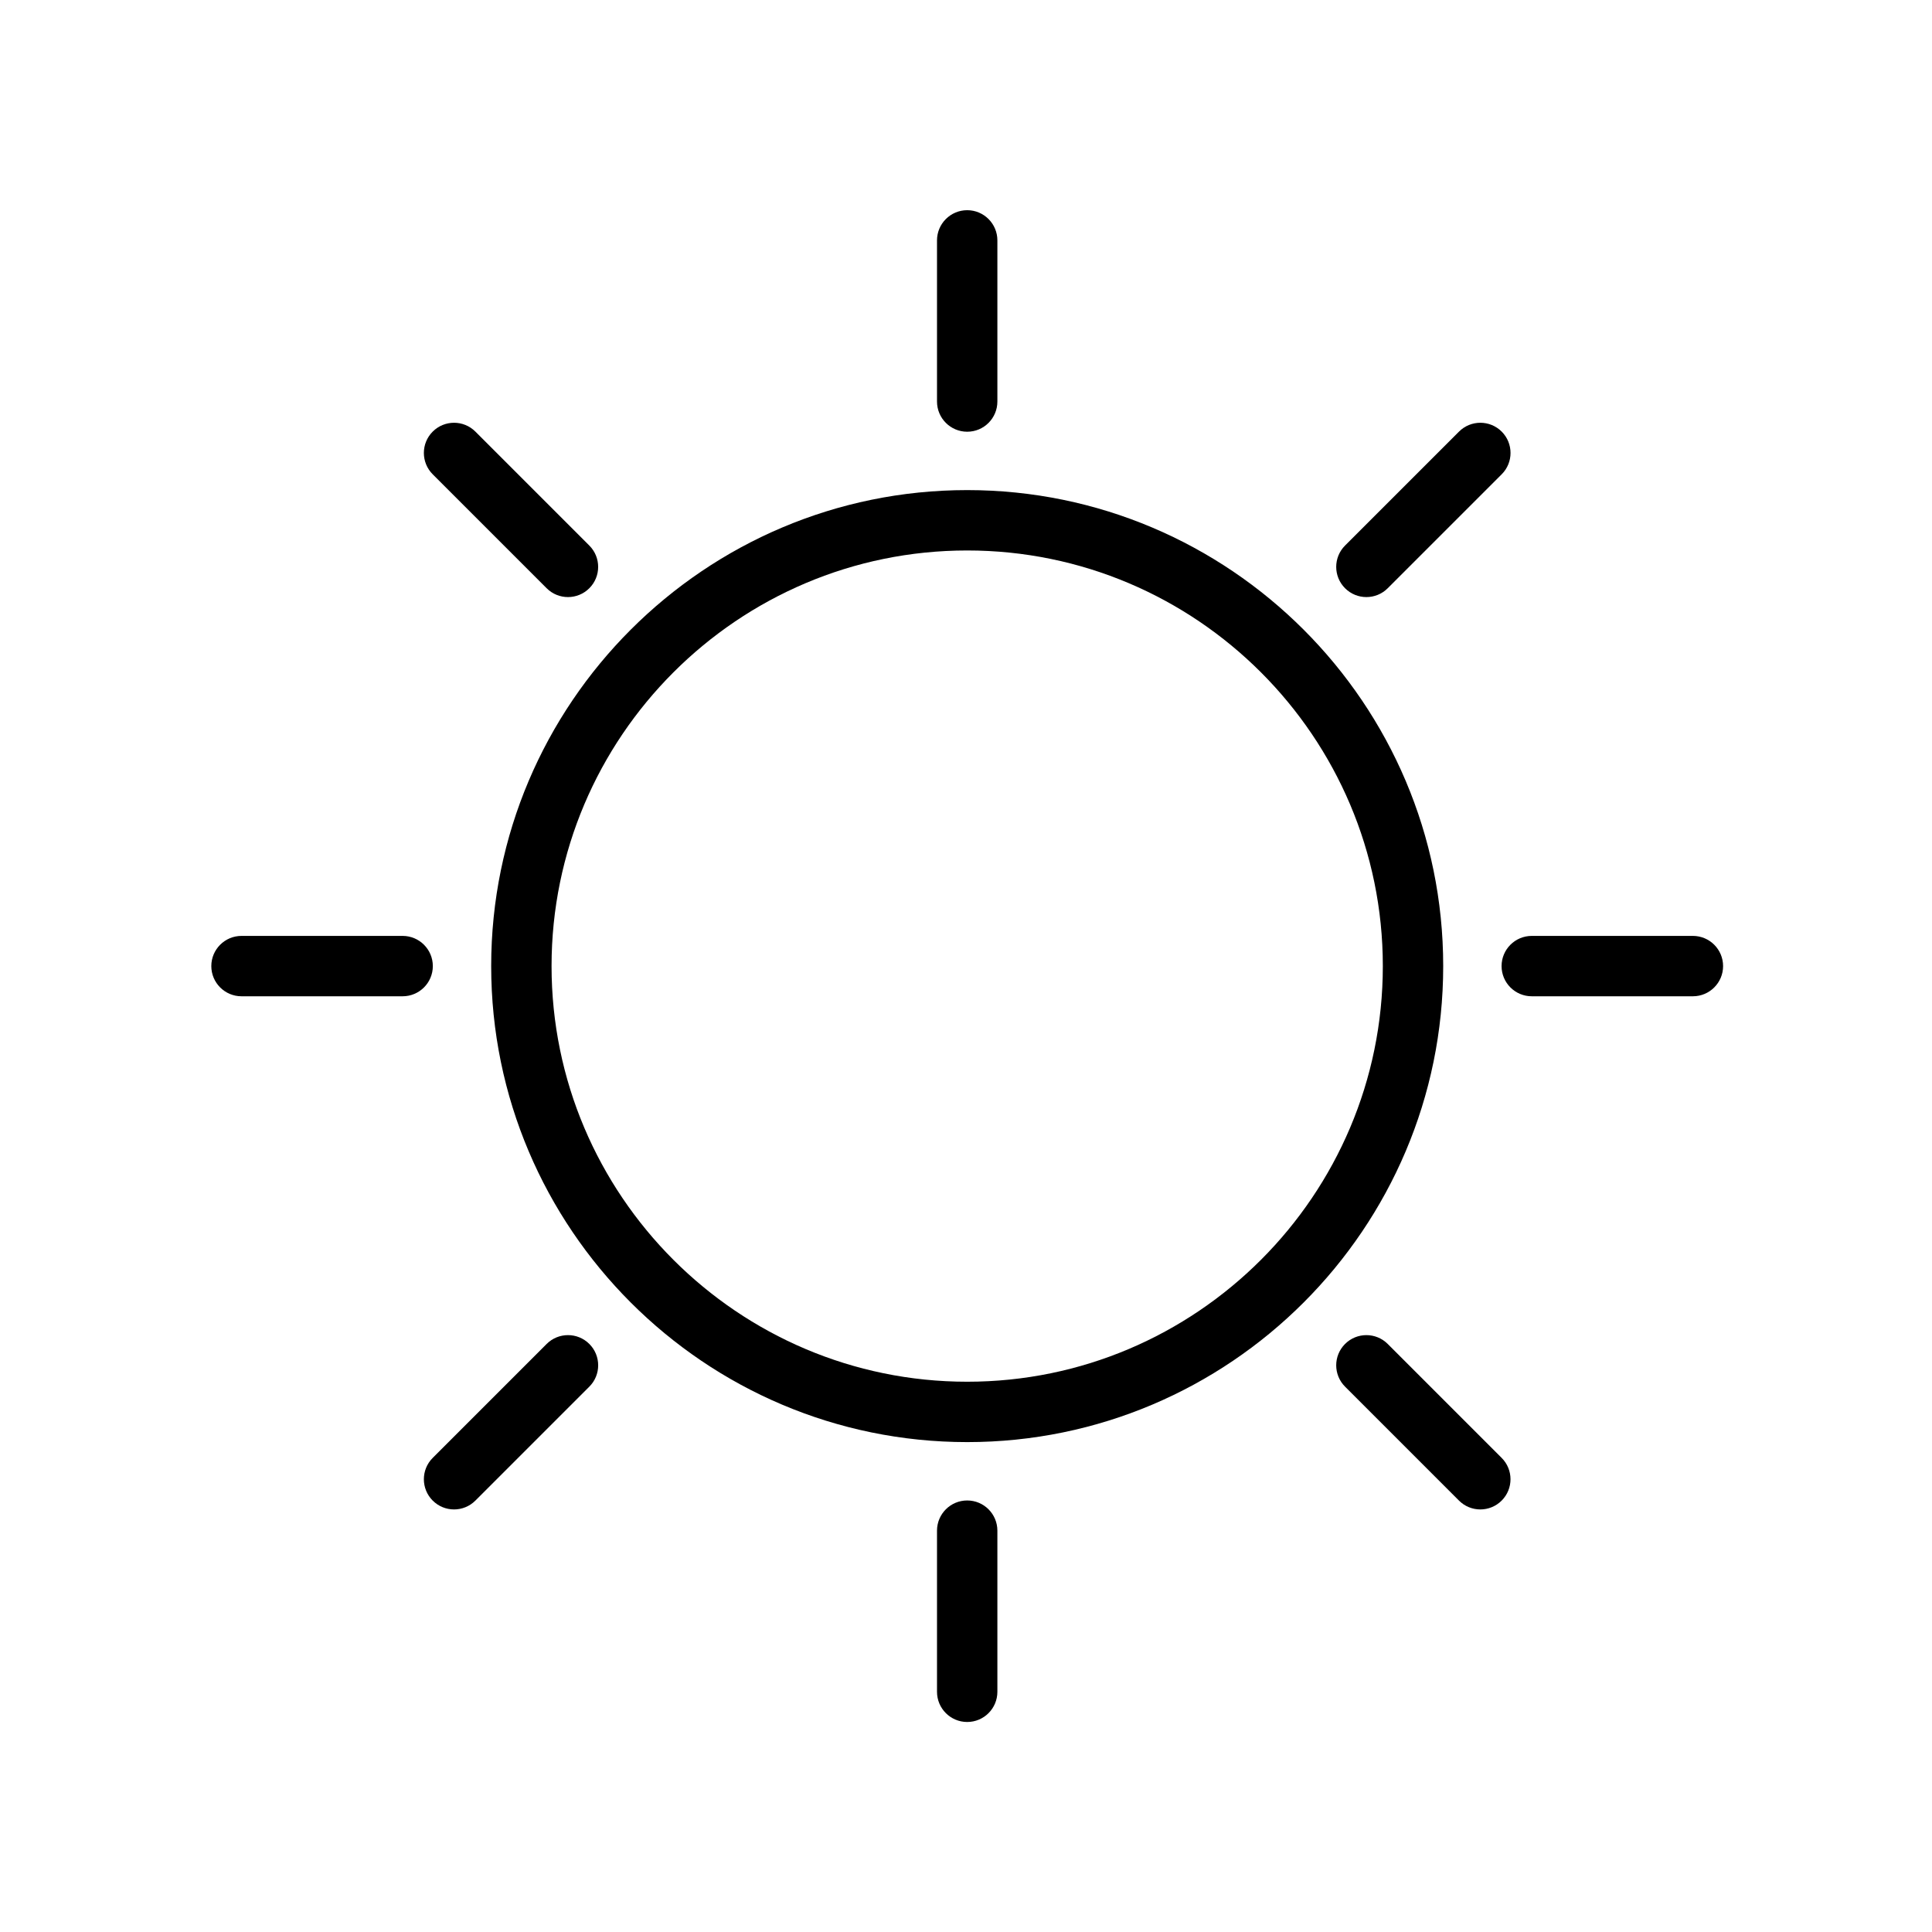
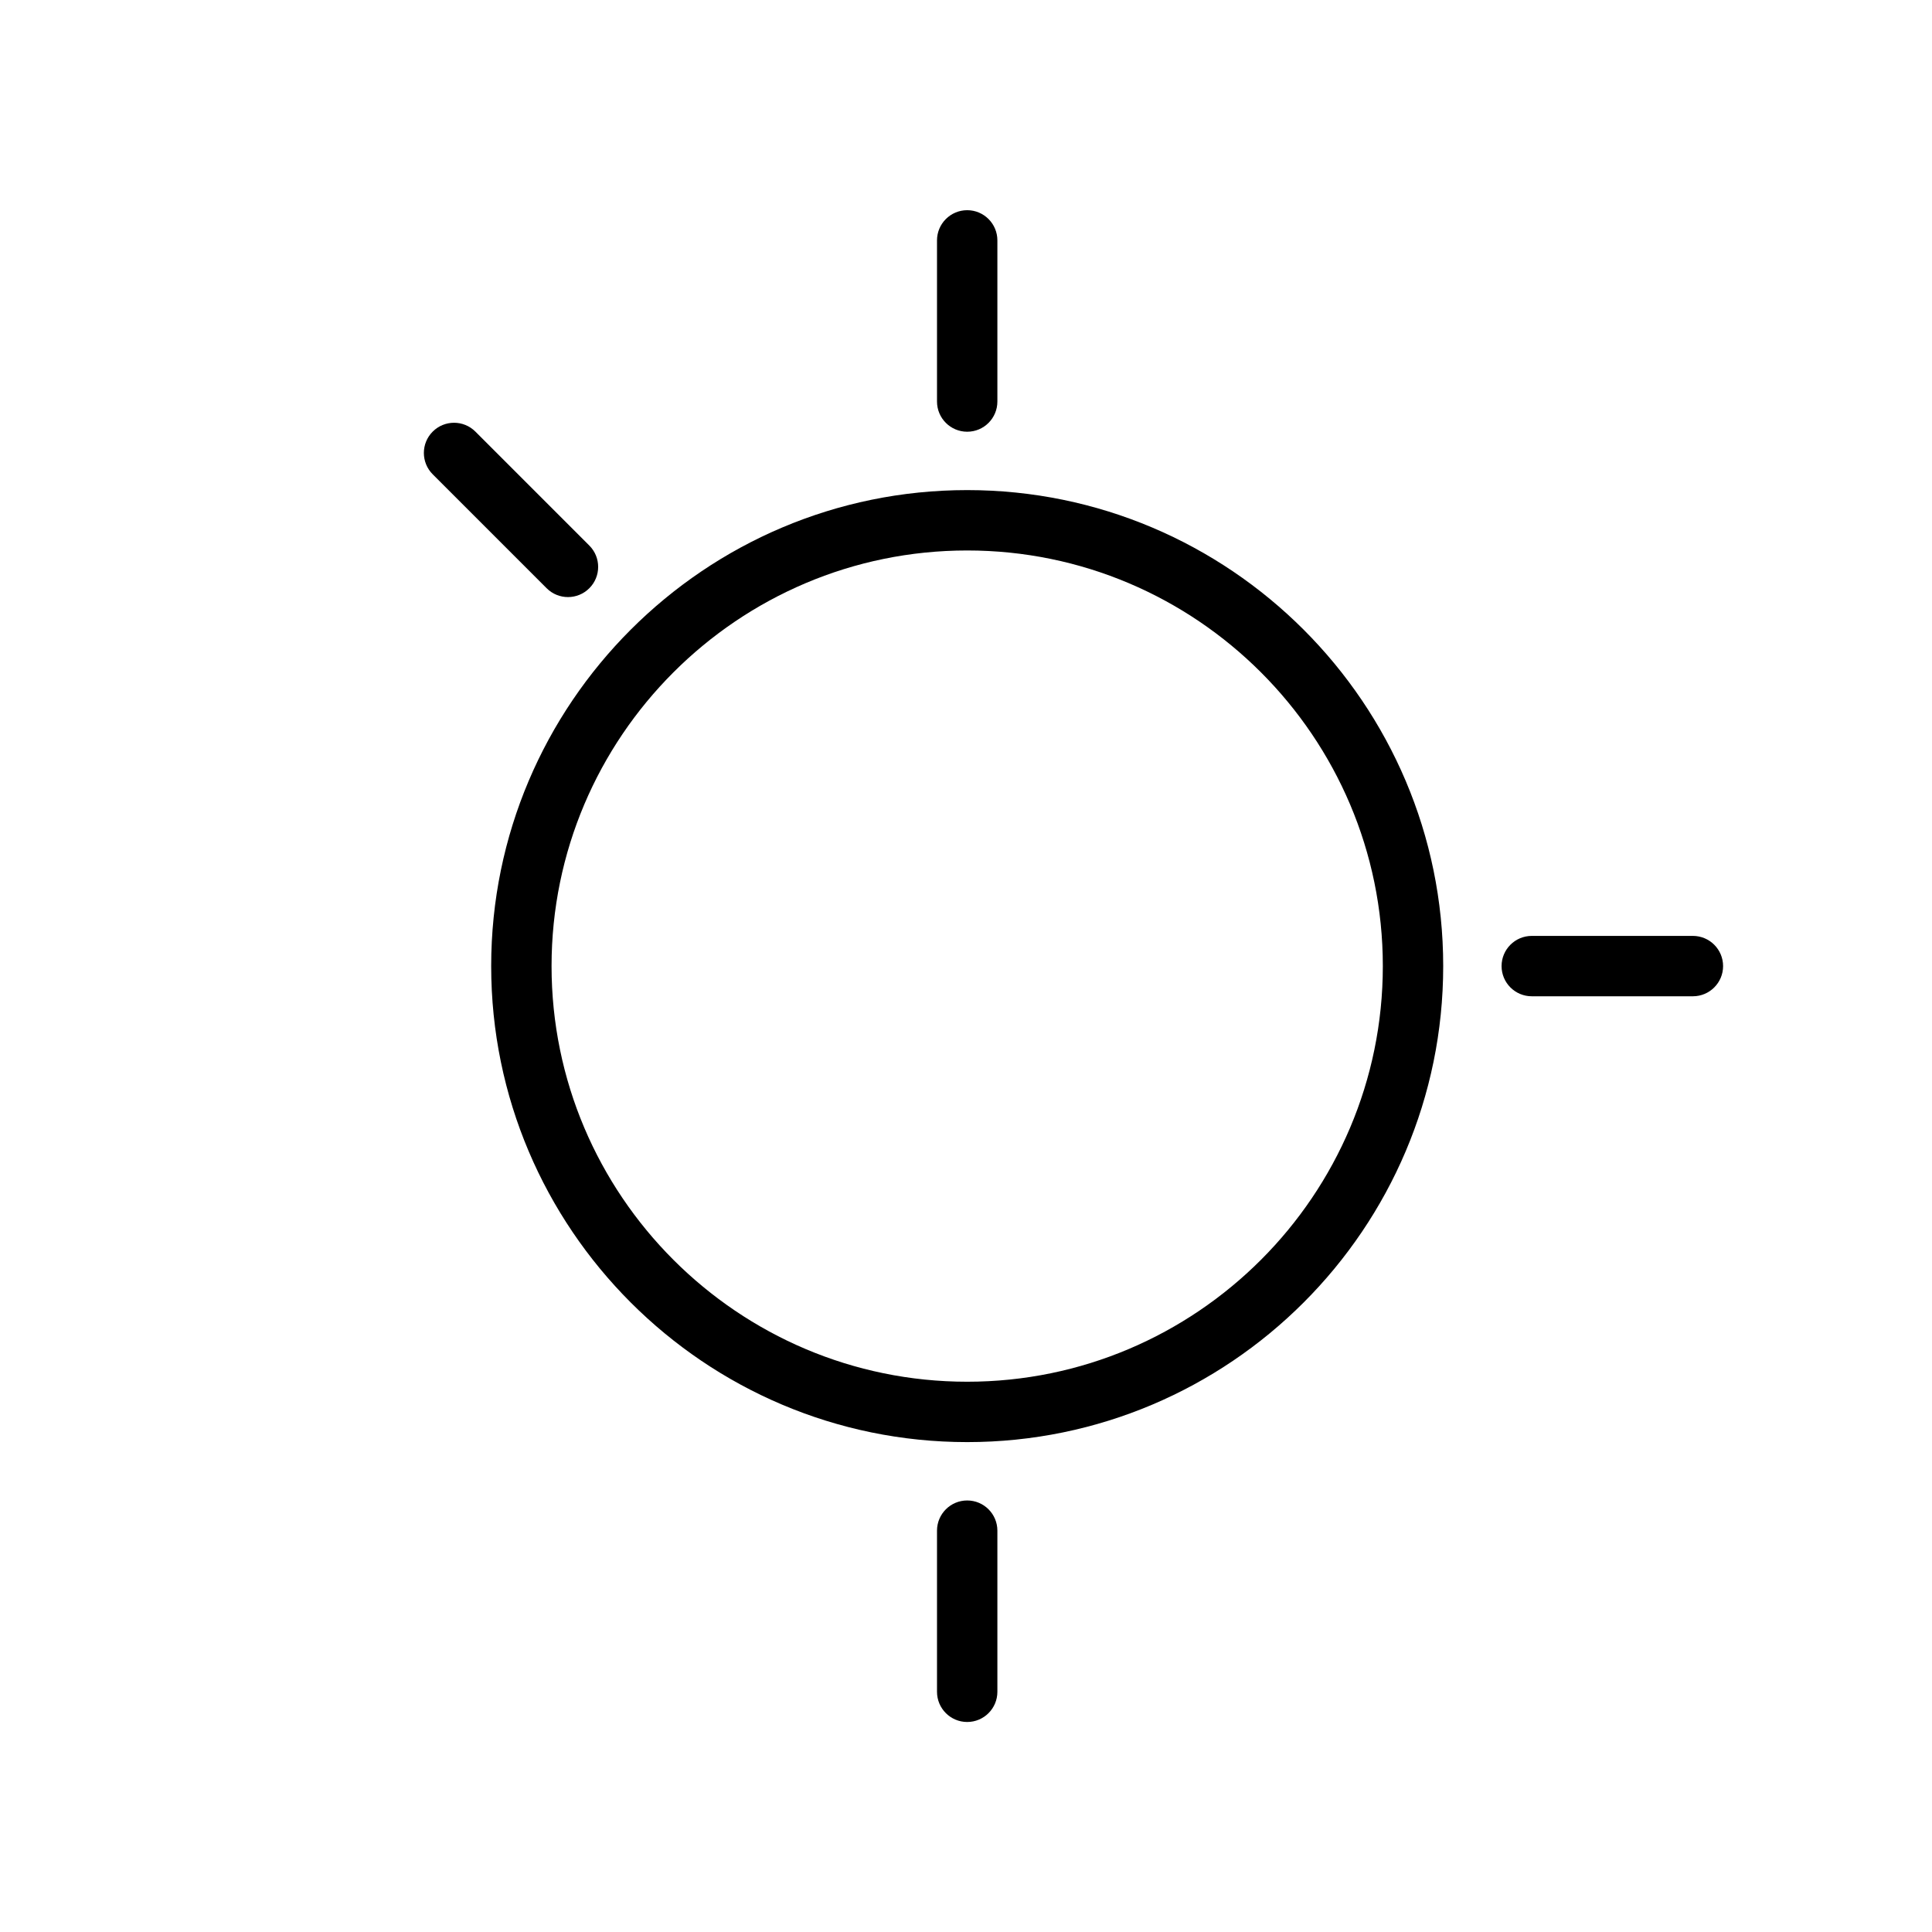
<svg xmlns="http://www.w3.org/2000/svg" enable-background="new 0 0 128 128" height="128px" id="Layer_1" version="1.1" viewBox="0 0 128 128" width="128px" xml:space="preserve">
  <g>
    <path d="M64.079,95.543c-17.39,0-31.537-14.148-31.537-31.538c0-17.389,14.147-31.535,31.537-31.535s31.537,14.146,31.537,31.535   C95.616,81.395,81.469,95.543,64.079,95.543z M64.079,36.47c-15.184,0-27.537,12.353-27.537,27.535   c0,15.184,12.354,27.538,27.537,27.538s27.537-12.354,27.537-27.538C91.616,48.823,79.263,36.47,64.079,36.47z" />
  </g>
  <g>
    <g>
      <path d="M64.079,114.086c-1.104,0-2-0.896-2-2V101.41c0-1.105,0.896-2,2-2s2,0.895,2,2v10.676    C66.079,113.189,65.184,114.086,64.079,114.086z" />
      <path d="M64.079,28.603c-1.104,0-2-0.896-2-2V15.926c0-1.104,0.896-2,2-2s2,0.896,2,2v10.677    C66.079,27.708,65.184,28.603,64.079,28.603z" />
    </g>
    <g>
      <path d="M112.159,66.006h-10.676c-1.104,0-2-0.896-2-2c0-1.104,0.896-2,2-2h10.676c1.104,0,2,0.896,2,2    C114.159,65.109,113.264,66.006,112.159,66.006z" />
-       <path d="M26.676,66.006H16c-1.104,0-2-0.896-2-2c0-1.104,0.896-2,2-2h10.676c1.104,0,2,0.896,2,2    C28.676,65.109,27.78,66.006,26.676,66.006z" />
    </g>
  </g>
  <g>
    <g>
-       <path d="M98.075,100.004c-0.512,0-1.023-0.195-1.414-0.586l-7.548-7.549c-0.781-0.781-0.781-2.047,0-2.828s2.047-0.781,2.828,0    l7.548,7.549c0.781,0.781,0.781,2.047,0,2.828C99.099,99.809,98.587,100.004,98.075,100.004z" />
      <path d="M37.63,39.558c-0.512,0-1.023-0.195-1.414-0.586l-7.548-7.549c-0.781-0.781-0.781-2.048,0-2.828    c0.781-0.781,2.047-0.781,2.828,0l7.548,7.549c0.781,0.781,0.781,2.048,0,2.828C38.653,39.363,38.142,39.558,37.63,39.558z" />
    </g>
    <g>
-       <path d="M90.527,39.558c-0.512,0-1.023-0.195-1.414-0.586c-0.781-0.781-0.781-2.048,0-2.828l7.55-7.549    c0.781-0.781,2.047-0.781,2.828,0s0.781,2.048,0,2.828l-7.55,7.549C91.551,39.363,91.039,39.558,90.527,39.558z" />
-       <path d="M30.082,100.004c-0.512,0-1.023-0.195-1.414-0.586c-0.781-0.781-0.781-2.049,0-2.828l7.549-7.549    c0.781-0.781,2.047-0.781,2.828,0s0.781,2.049,0,2.828l-7.549,7.549C31.105,99.809,30.594,100.004,30.082,100.004z" />
-     </g>
+       </g>
  </g>
</svg>